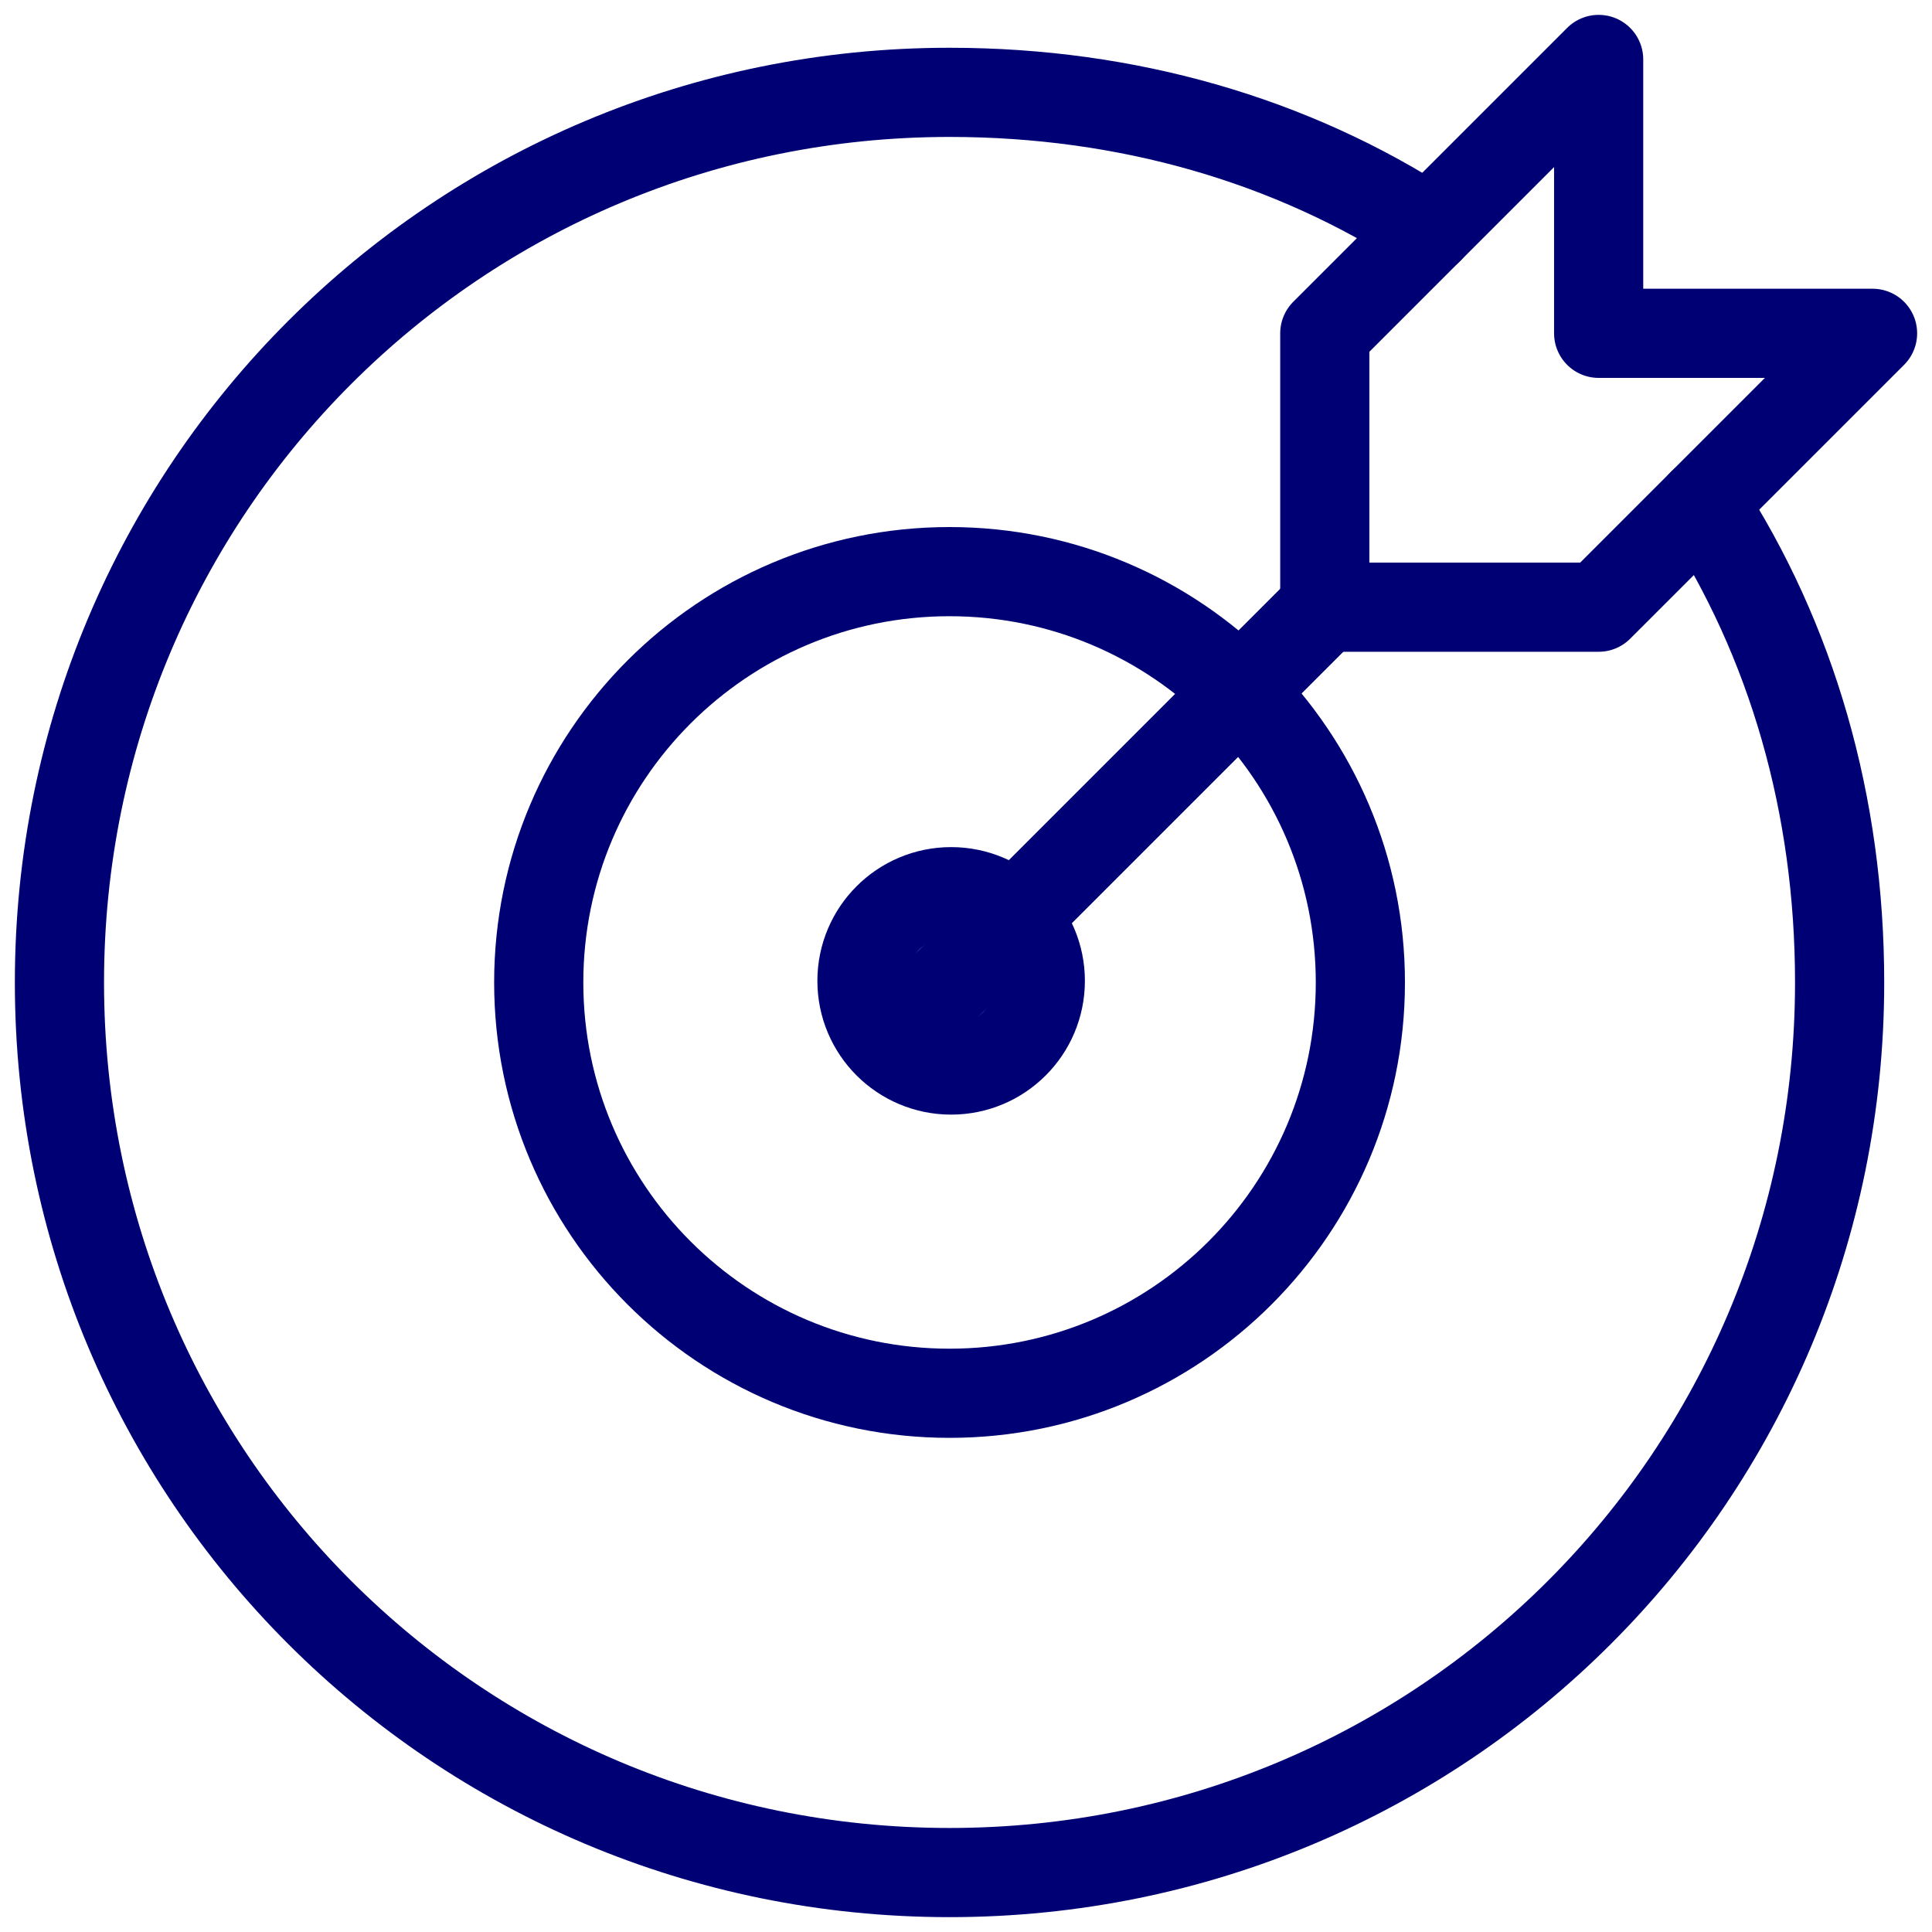
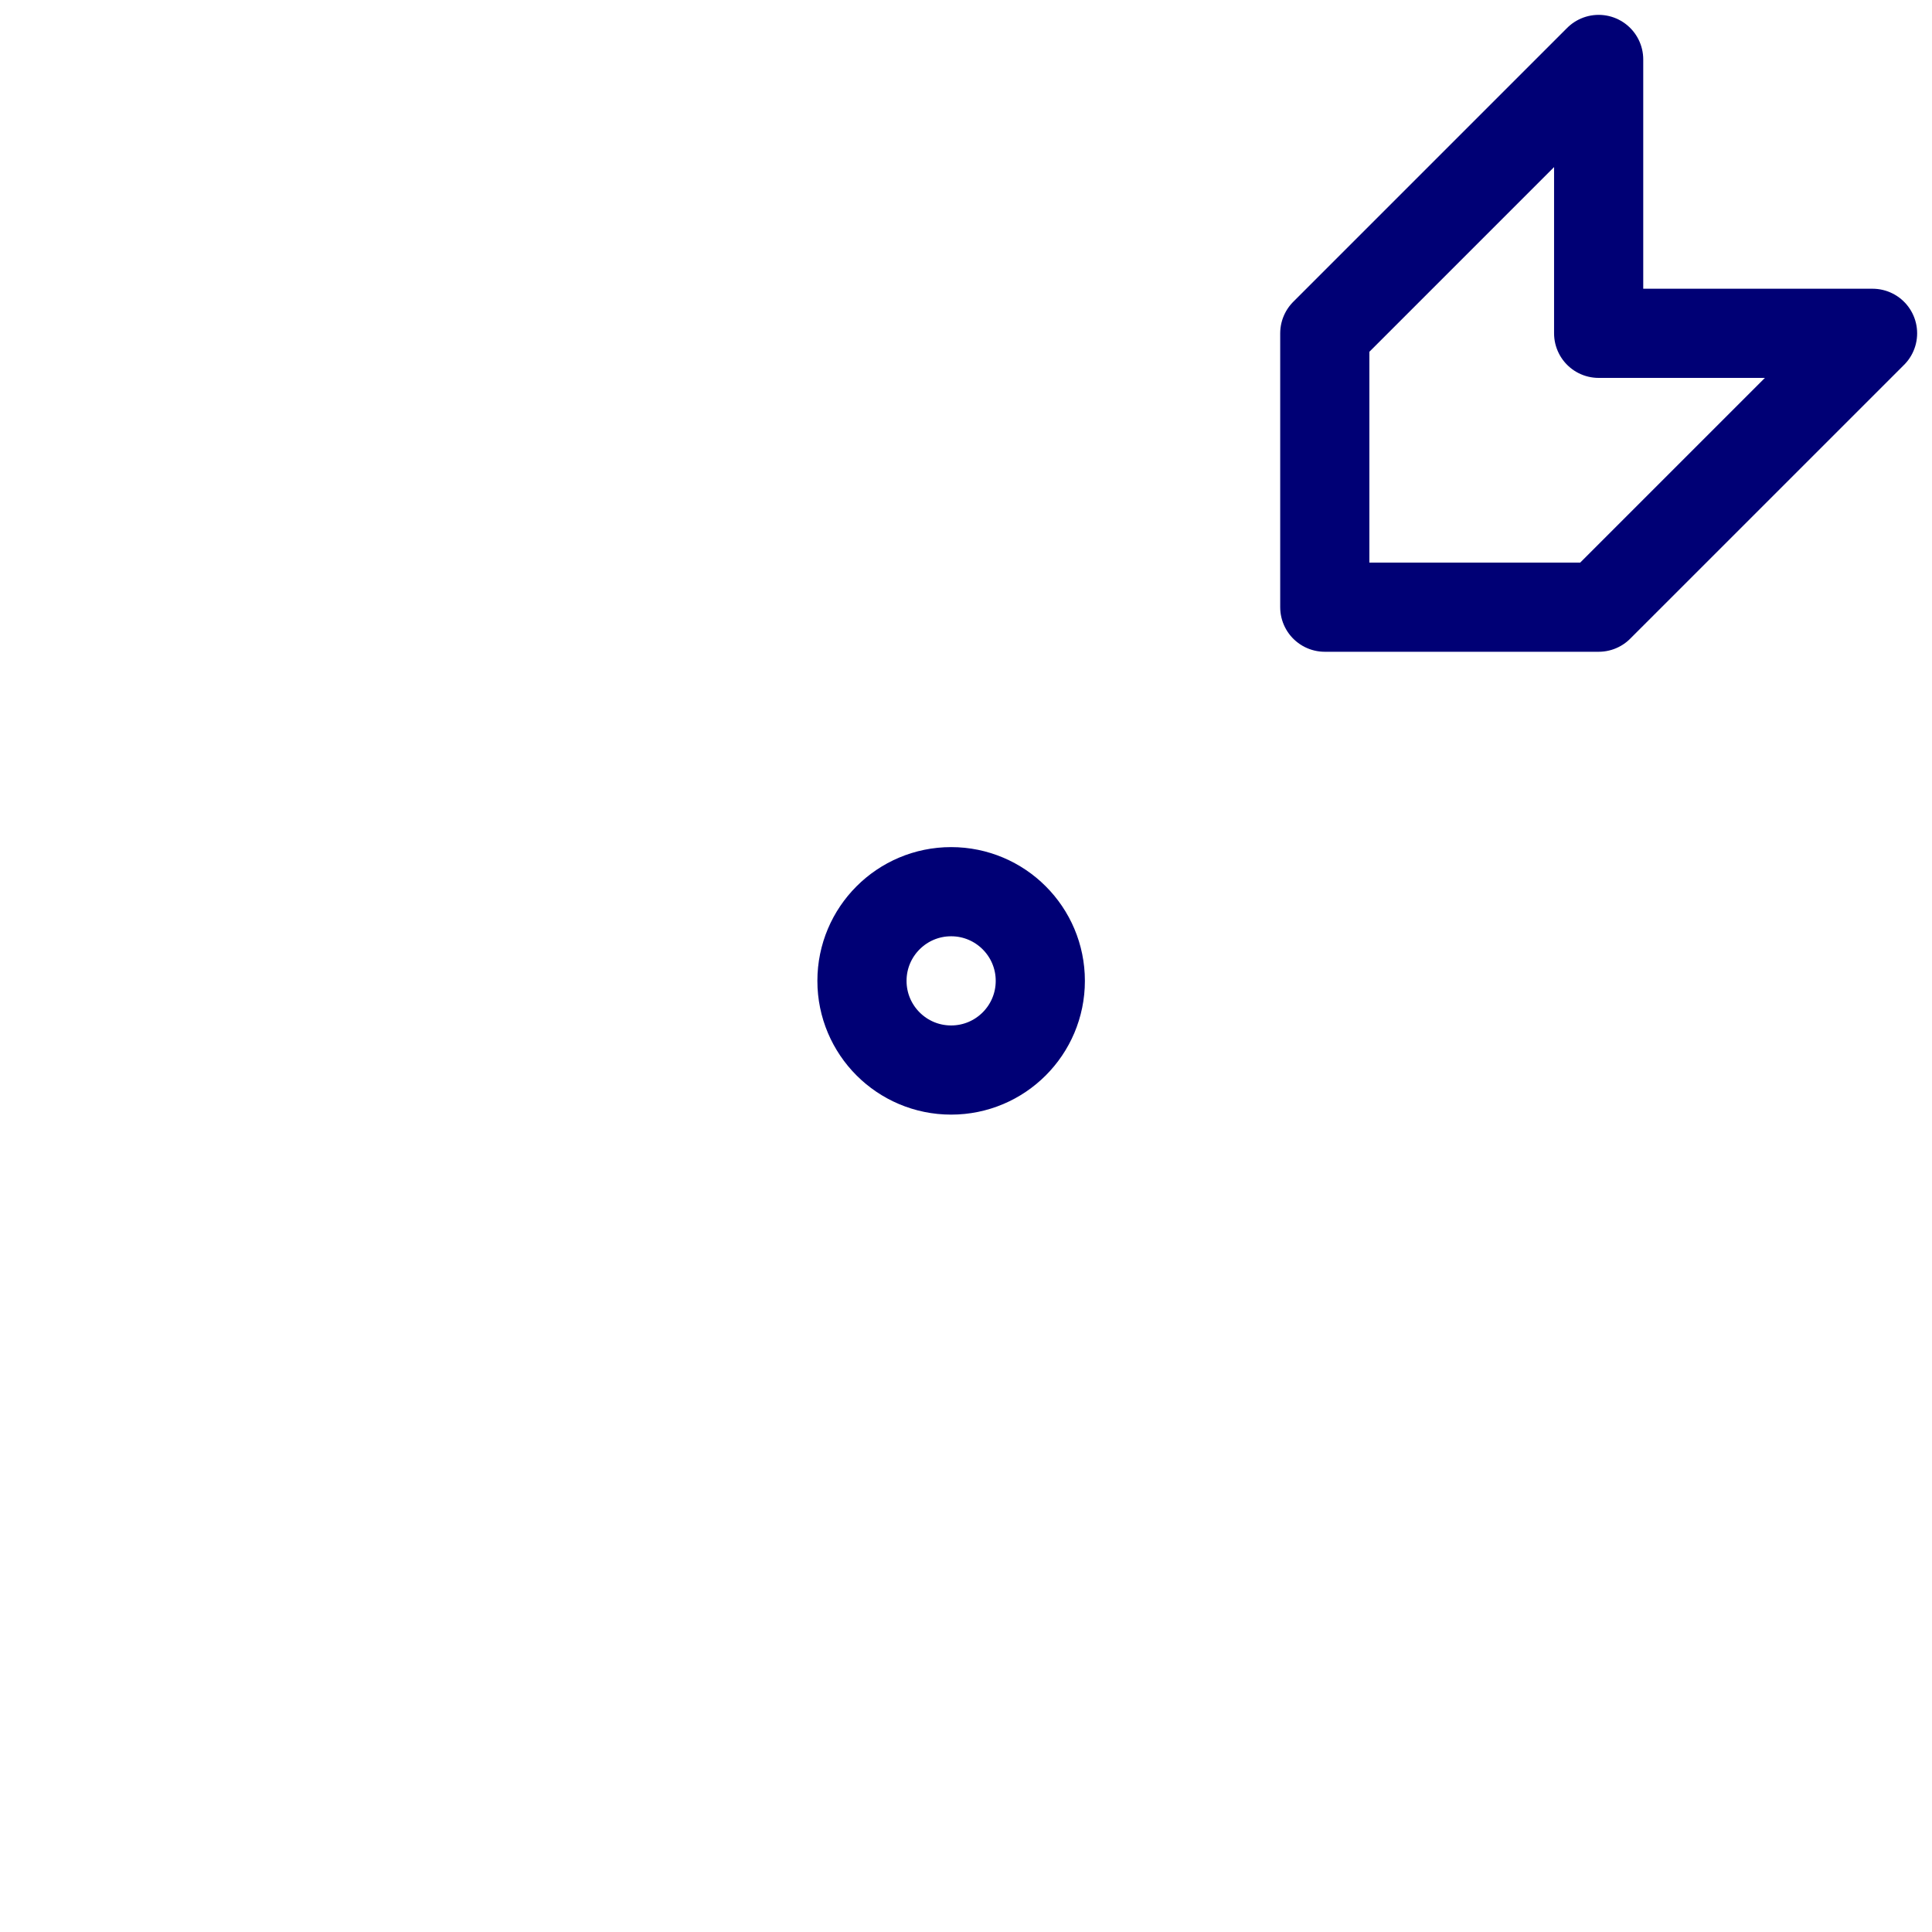
<svg xmlns="http://www.w3.org/2000/svg" width="65" height="65" viewBox="0 0 65 65" fill="none">
-   <path d="M30.75 34.251L44.571 20.43" stroke="#000075" stroke-width="3" stroke-miterlimit="10" stroke-linecap="round" stroke-linejoin="round" />
  <path d="M63 11.214H53.785V2L44.571 11.214V20.428H53.785L63 11.214Z" stroke="#000075" stroke-width="3" stroke-miterlimit="10" stroke-linecap="round" stroke-linejoin="round" />
-   <path d="M31.946 46.875C39.58 46.875 45.768 40.687 45.768 33.054C45.768 25.42 39.58 19.232 31.946 19.232C24.313 19.232 18.125 25.42 18.125 33.054C18.125 40.687 24.313 46.875 31.946 46.875Z" stroke="#000075" stroke-width="3" stroke-miterlimit="10" stroke-linecap="round" stroke-linejoin="round" />
  <path d="M32 36C33.657 36 35 34.657 35 33C35 31.343 33.657 30 32 30C30.343 30 29 31.343 29 33C29 34.657 30.343 36 32 36Z" stroke="#000075" stroke-width="3" stroke-miterlimit="10" stroke-linecap="round" stroke-linejoin="round" />
-   <path d="M57.285 16.929C60.28 21.536 61.892 27.064 61.892 33.054C61.892 49.639 48.532 63 31.946 63C15.361 63 2 49.639 2 33.054C2 16.468 15.361 3.107 31.946 3.107C37.935 3.107 43.464 4.72 48.071 7.715" stroke="#000075" stroke-width="3" stroke-miterlimit="10" stroke-linecap="round" stroke-linejoin="round" />
</svg>